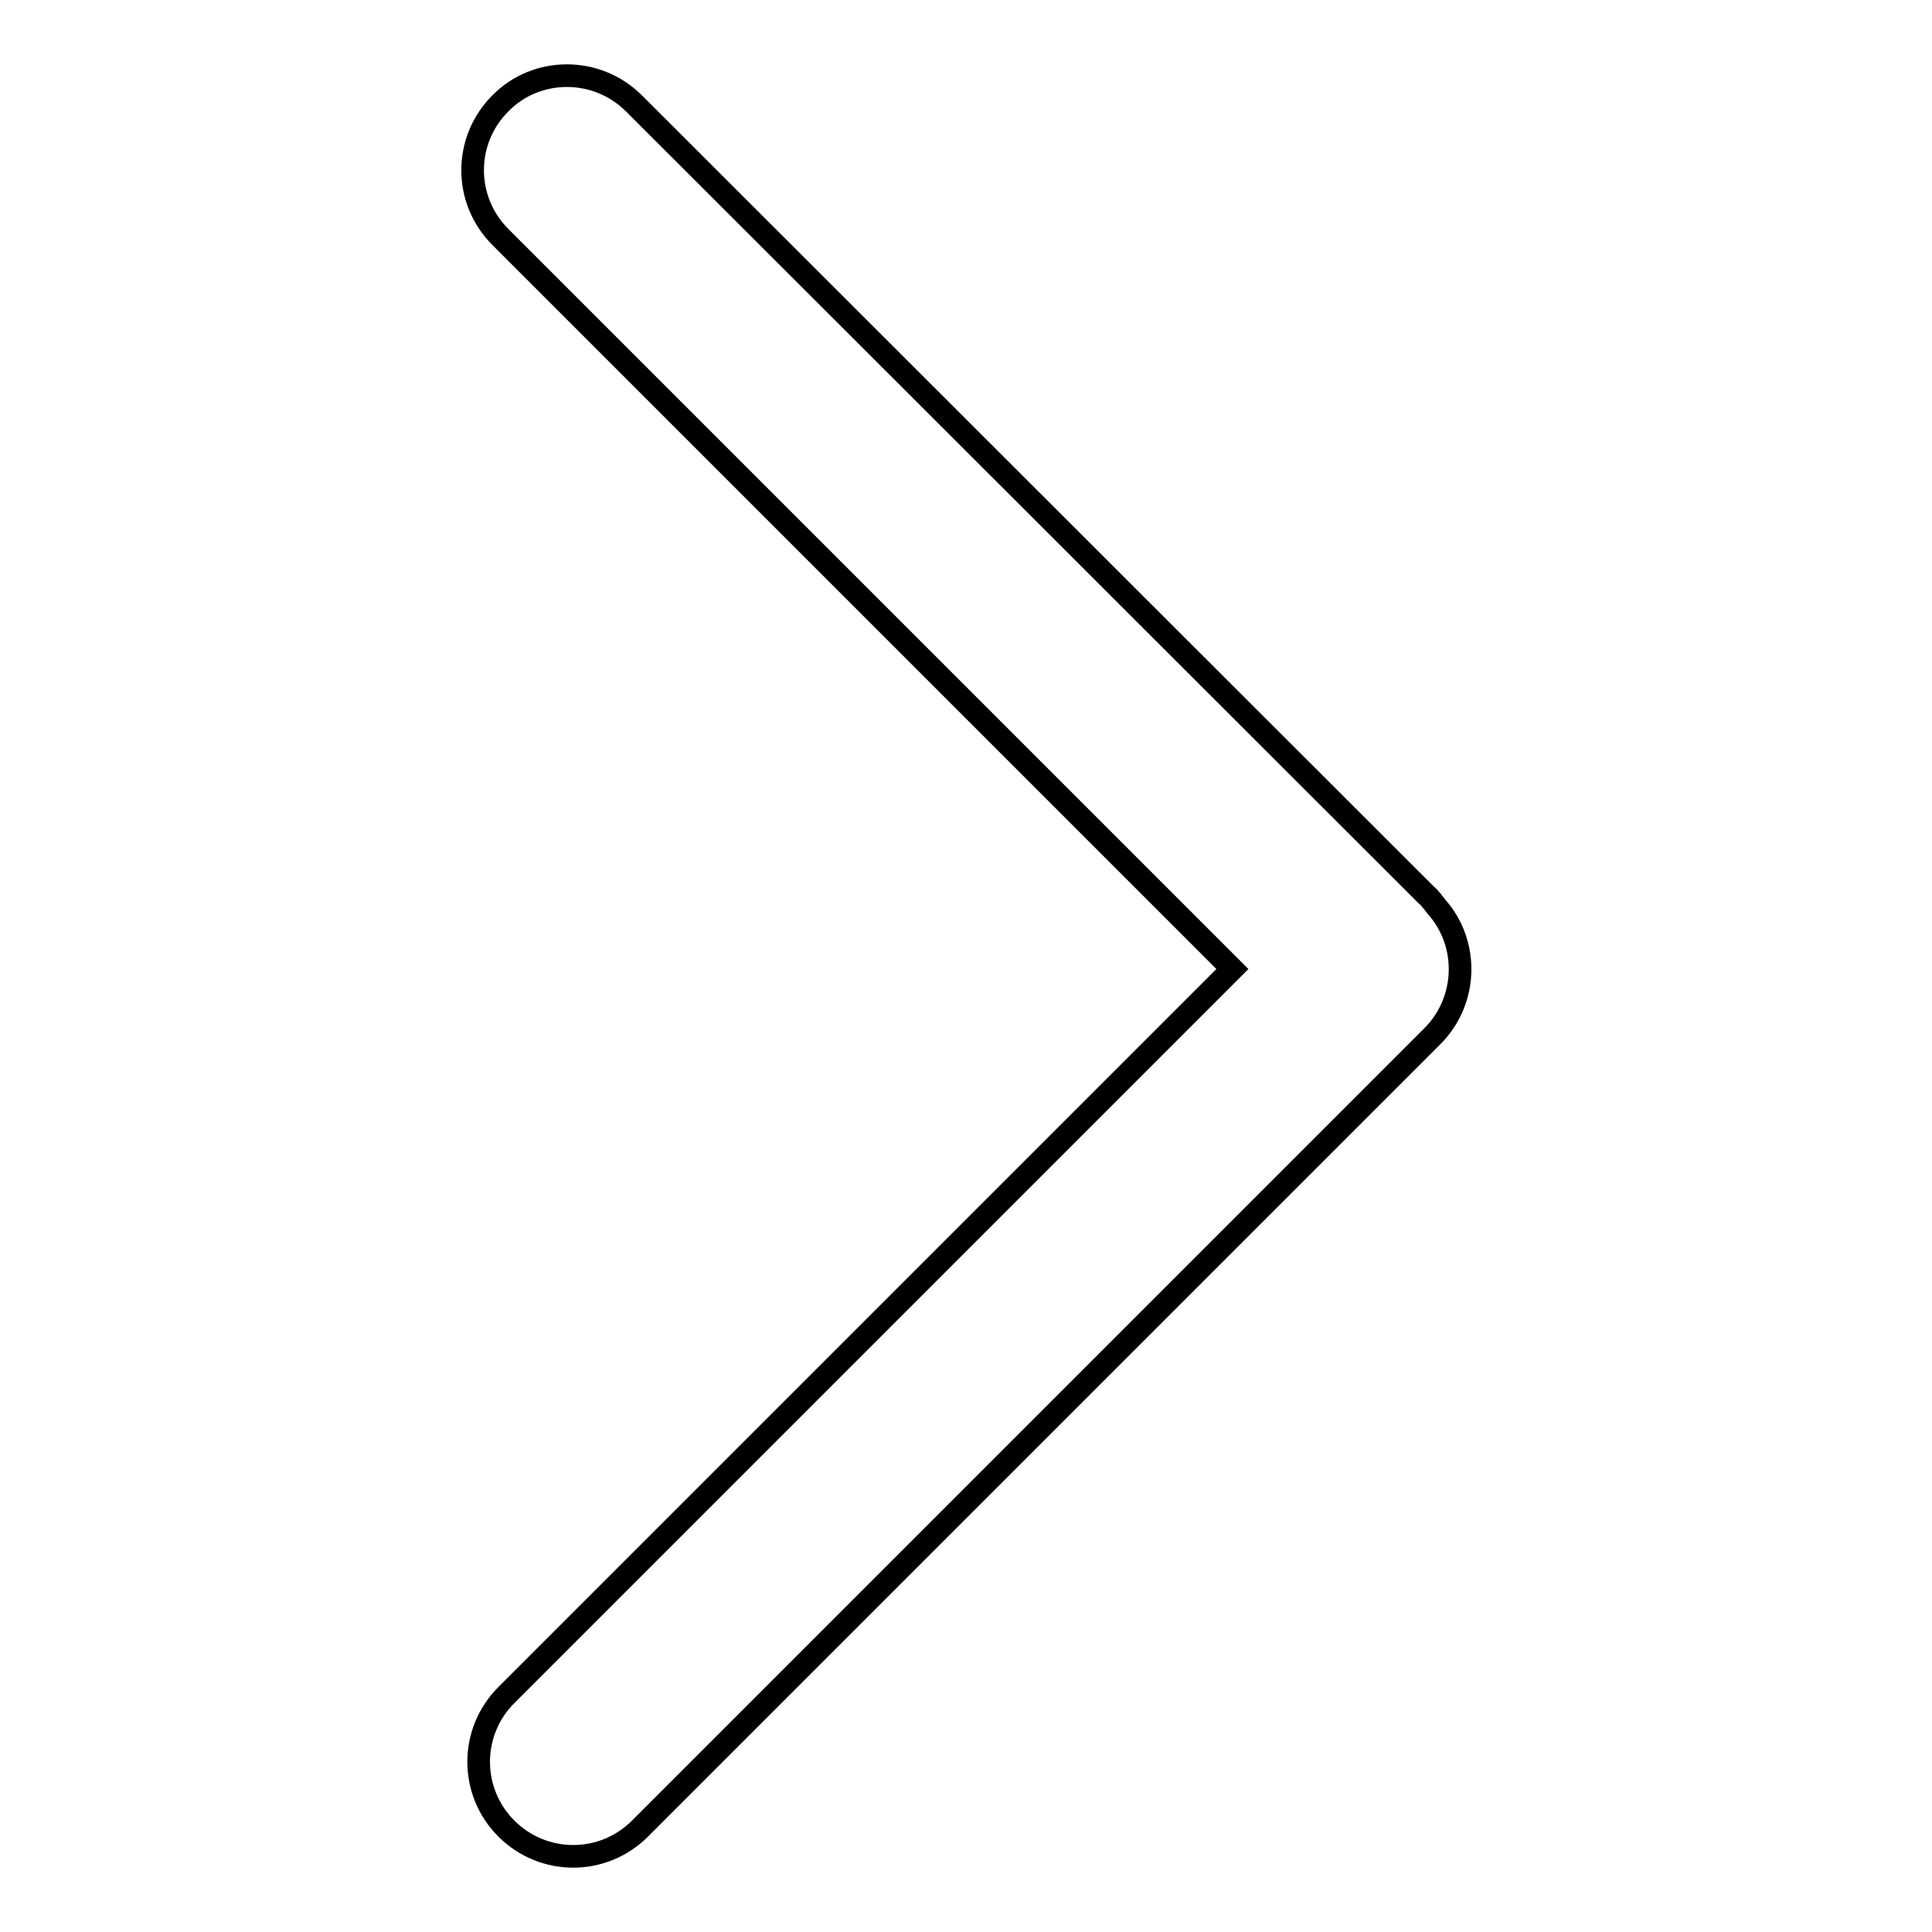
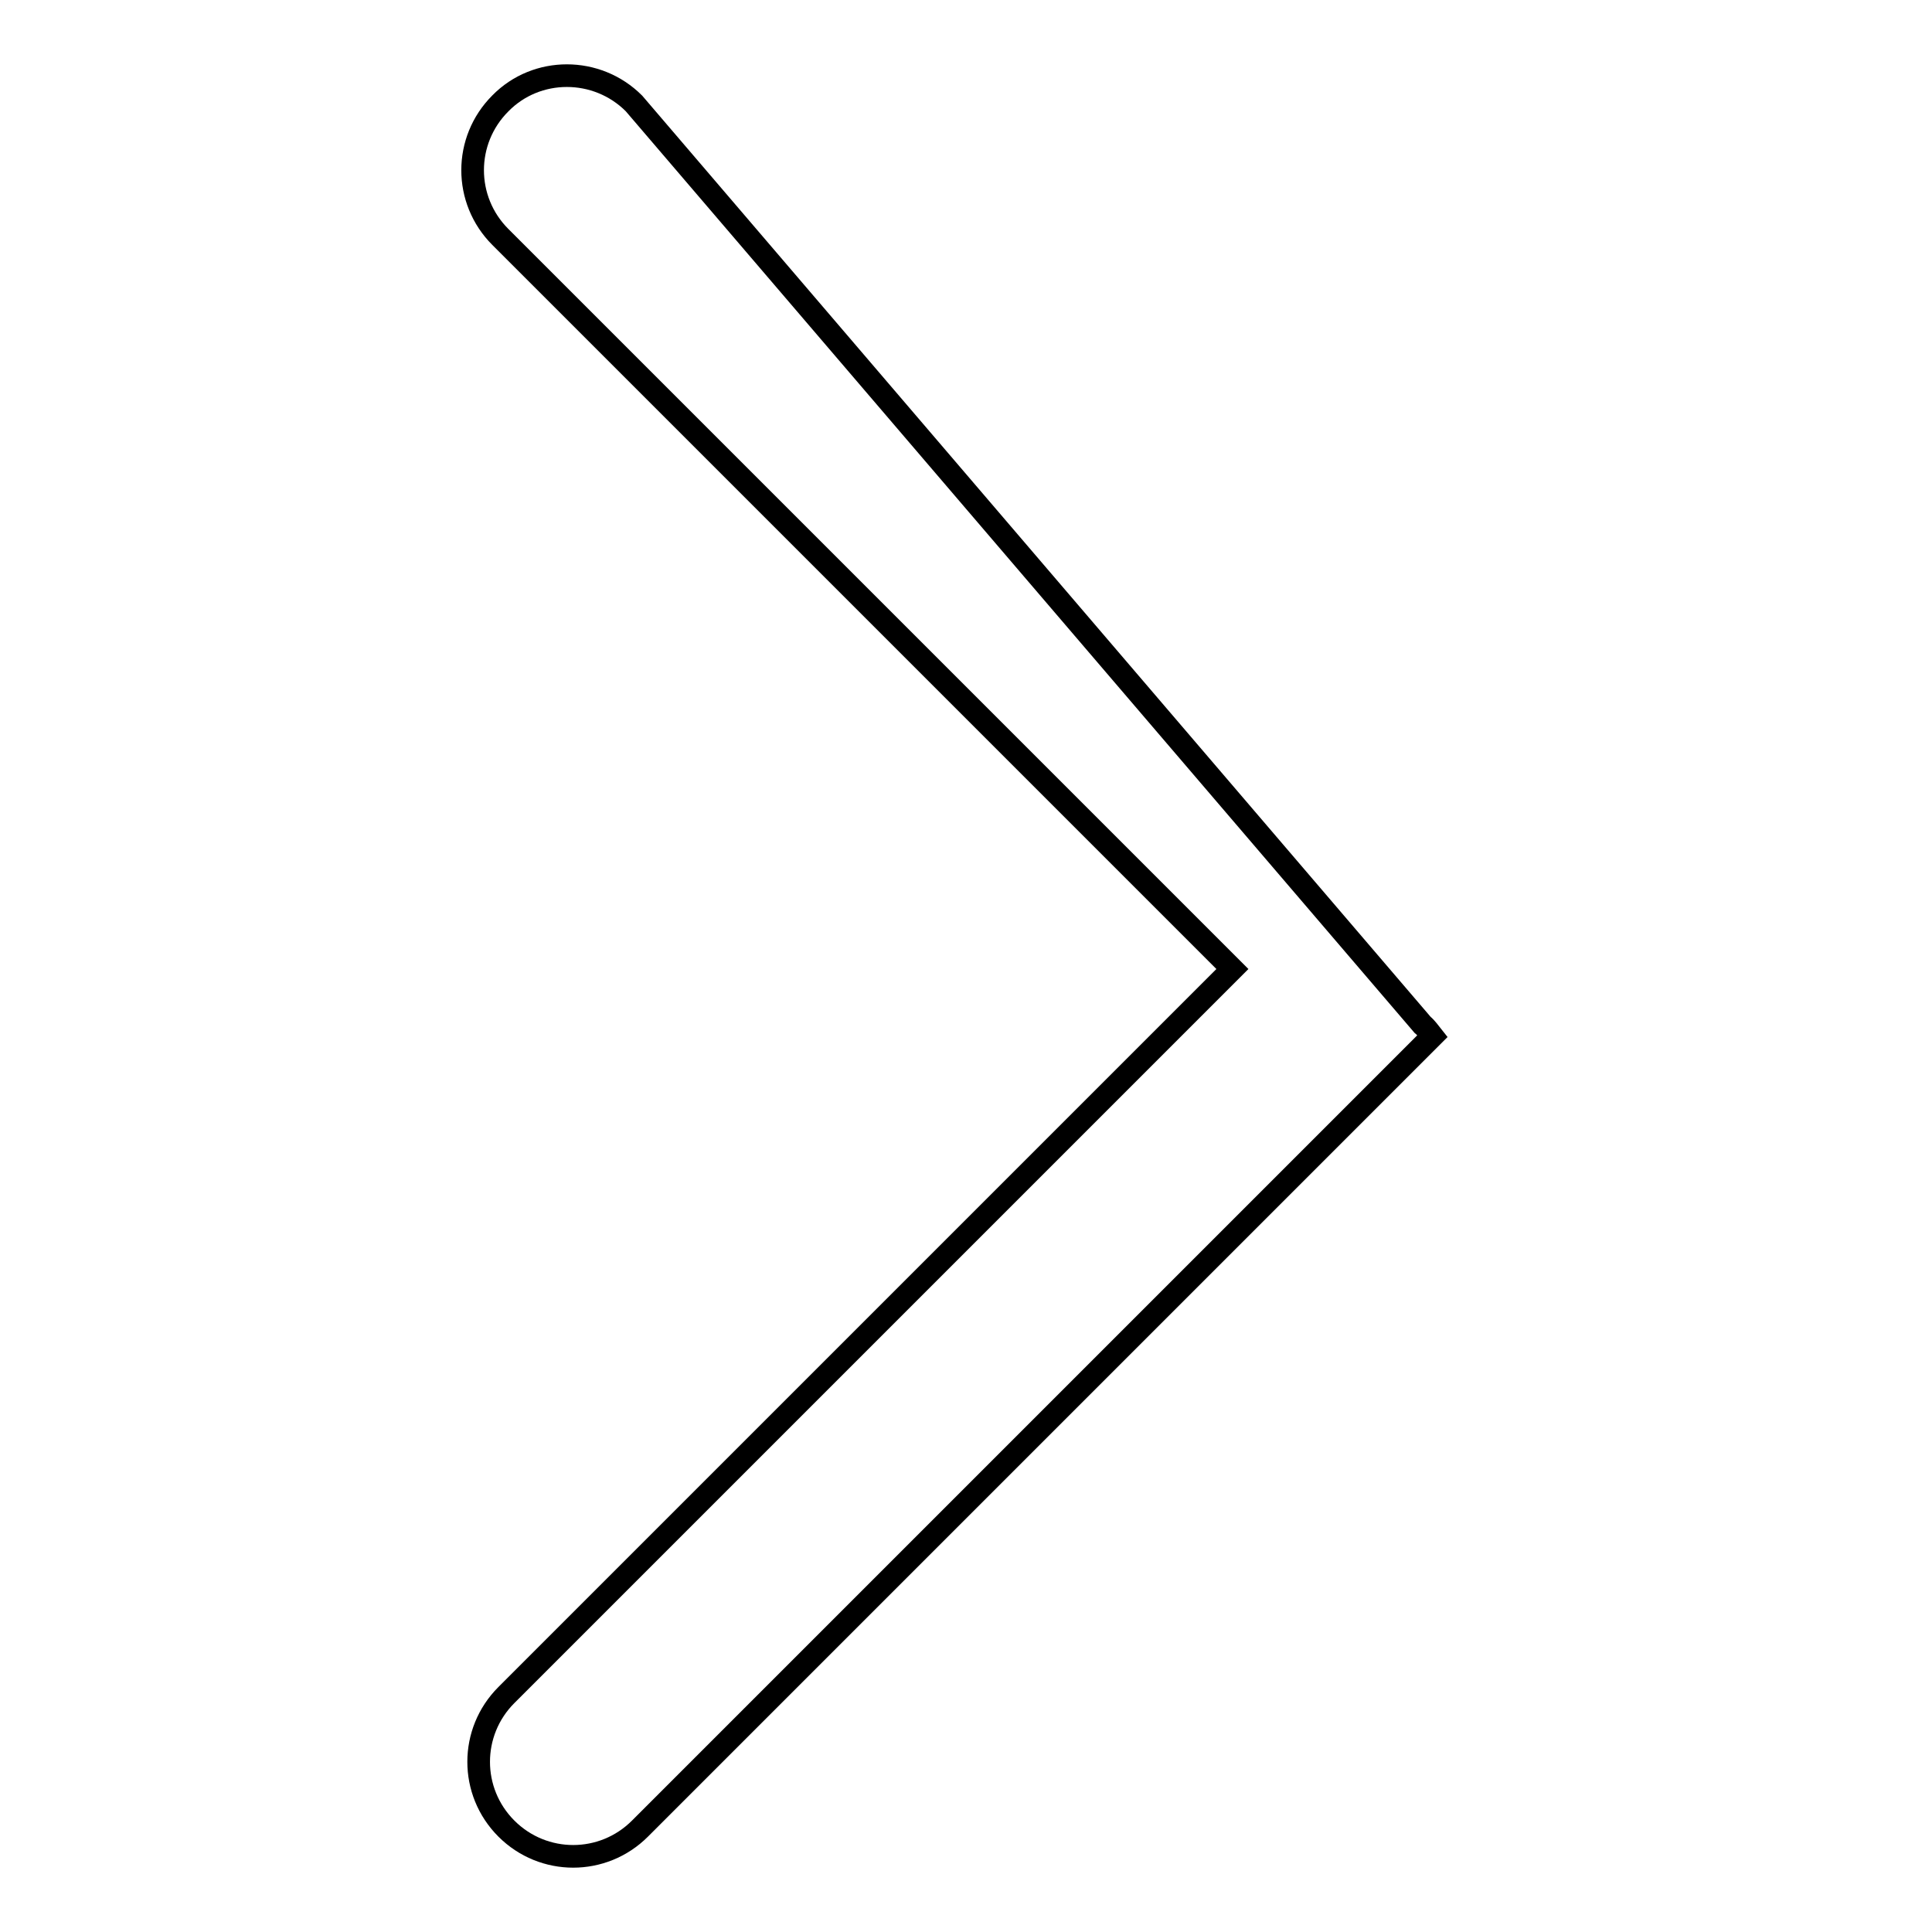
<svg xmlns="http://www.w3.org/2000/svg" version="1.1" x="0px" y="0px" viewBox="0 0 256 256" enable-background="new 0 0 256 256" xml:space="preserve">
  <g>
    <g>
-       <path stroke-width="3" fill-opacity="0" stroke="#000000" d="M66.3,13.7c-4.9,4.9-4.9,12.8,0,17.7l97,97l-96.2,96.2c-4.9,4.9-4.9,12.8,0,17.7c4.9,4.9,12.8,4.9,17.7,0l105-105c4.7-4.7,4.9-12.3,0.5-17.2c-0.4-0.5-0.8-1.1-1.3-1.5L84,13.7C79.1,8.8,71.1,8.8,66.3,13.7L66.3,13.7z" />
+       <path stroke-width="3" fill-opacity="0" stroke="#000000" d="M66.3,13.7c-4.9,4.9-4.9,12.8,0,17.7l97,97l-96.2,96.2c-4.9,4.9-4.9,12.8,0,17.7c4.9,4.9,12.8,4.9,17.7,0l105-105c-0.4-0.5-0.8-1.1-1.3-1.5L84,13.7C79.1,8.8,71.1,8.8,66.3,13.7L66.3,13.7z" />
    </g>
  </g>
</svg>